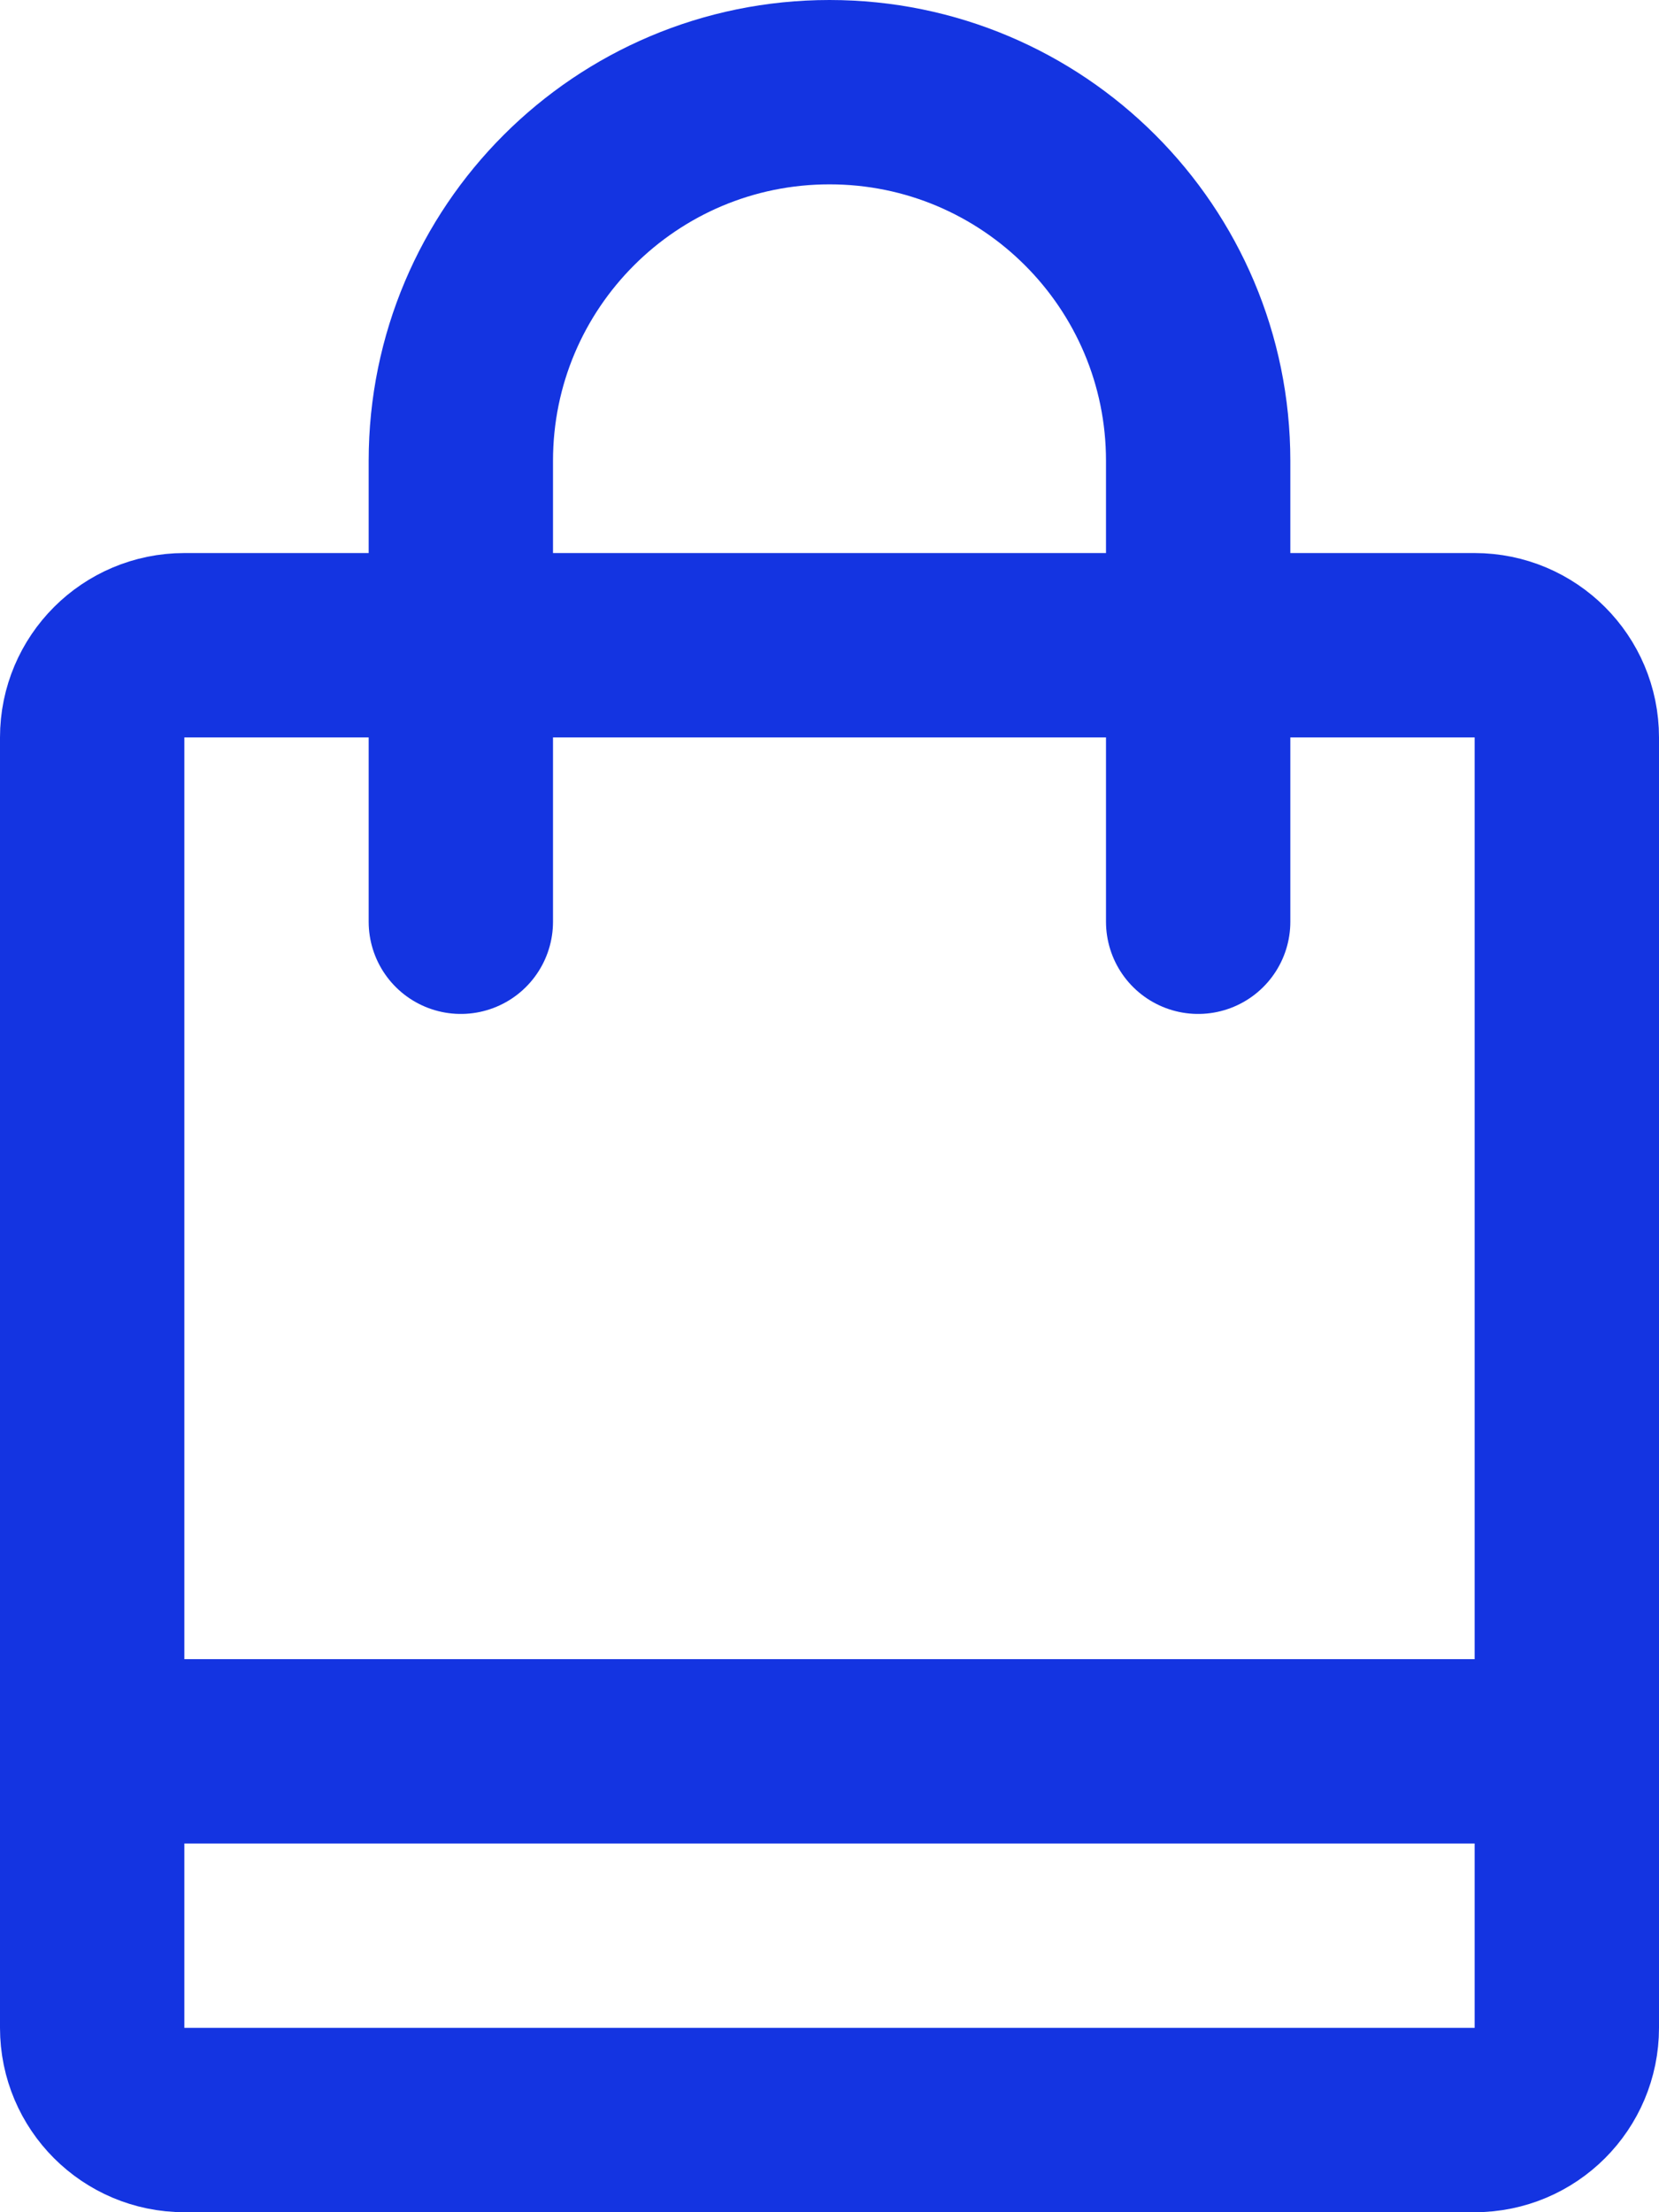
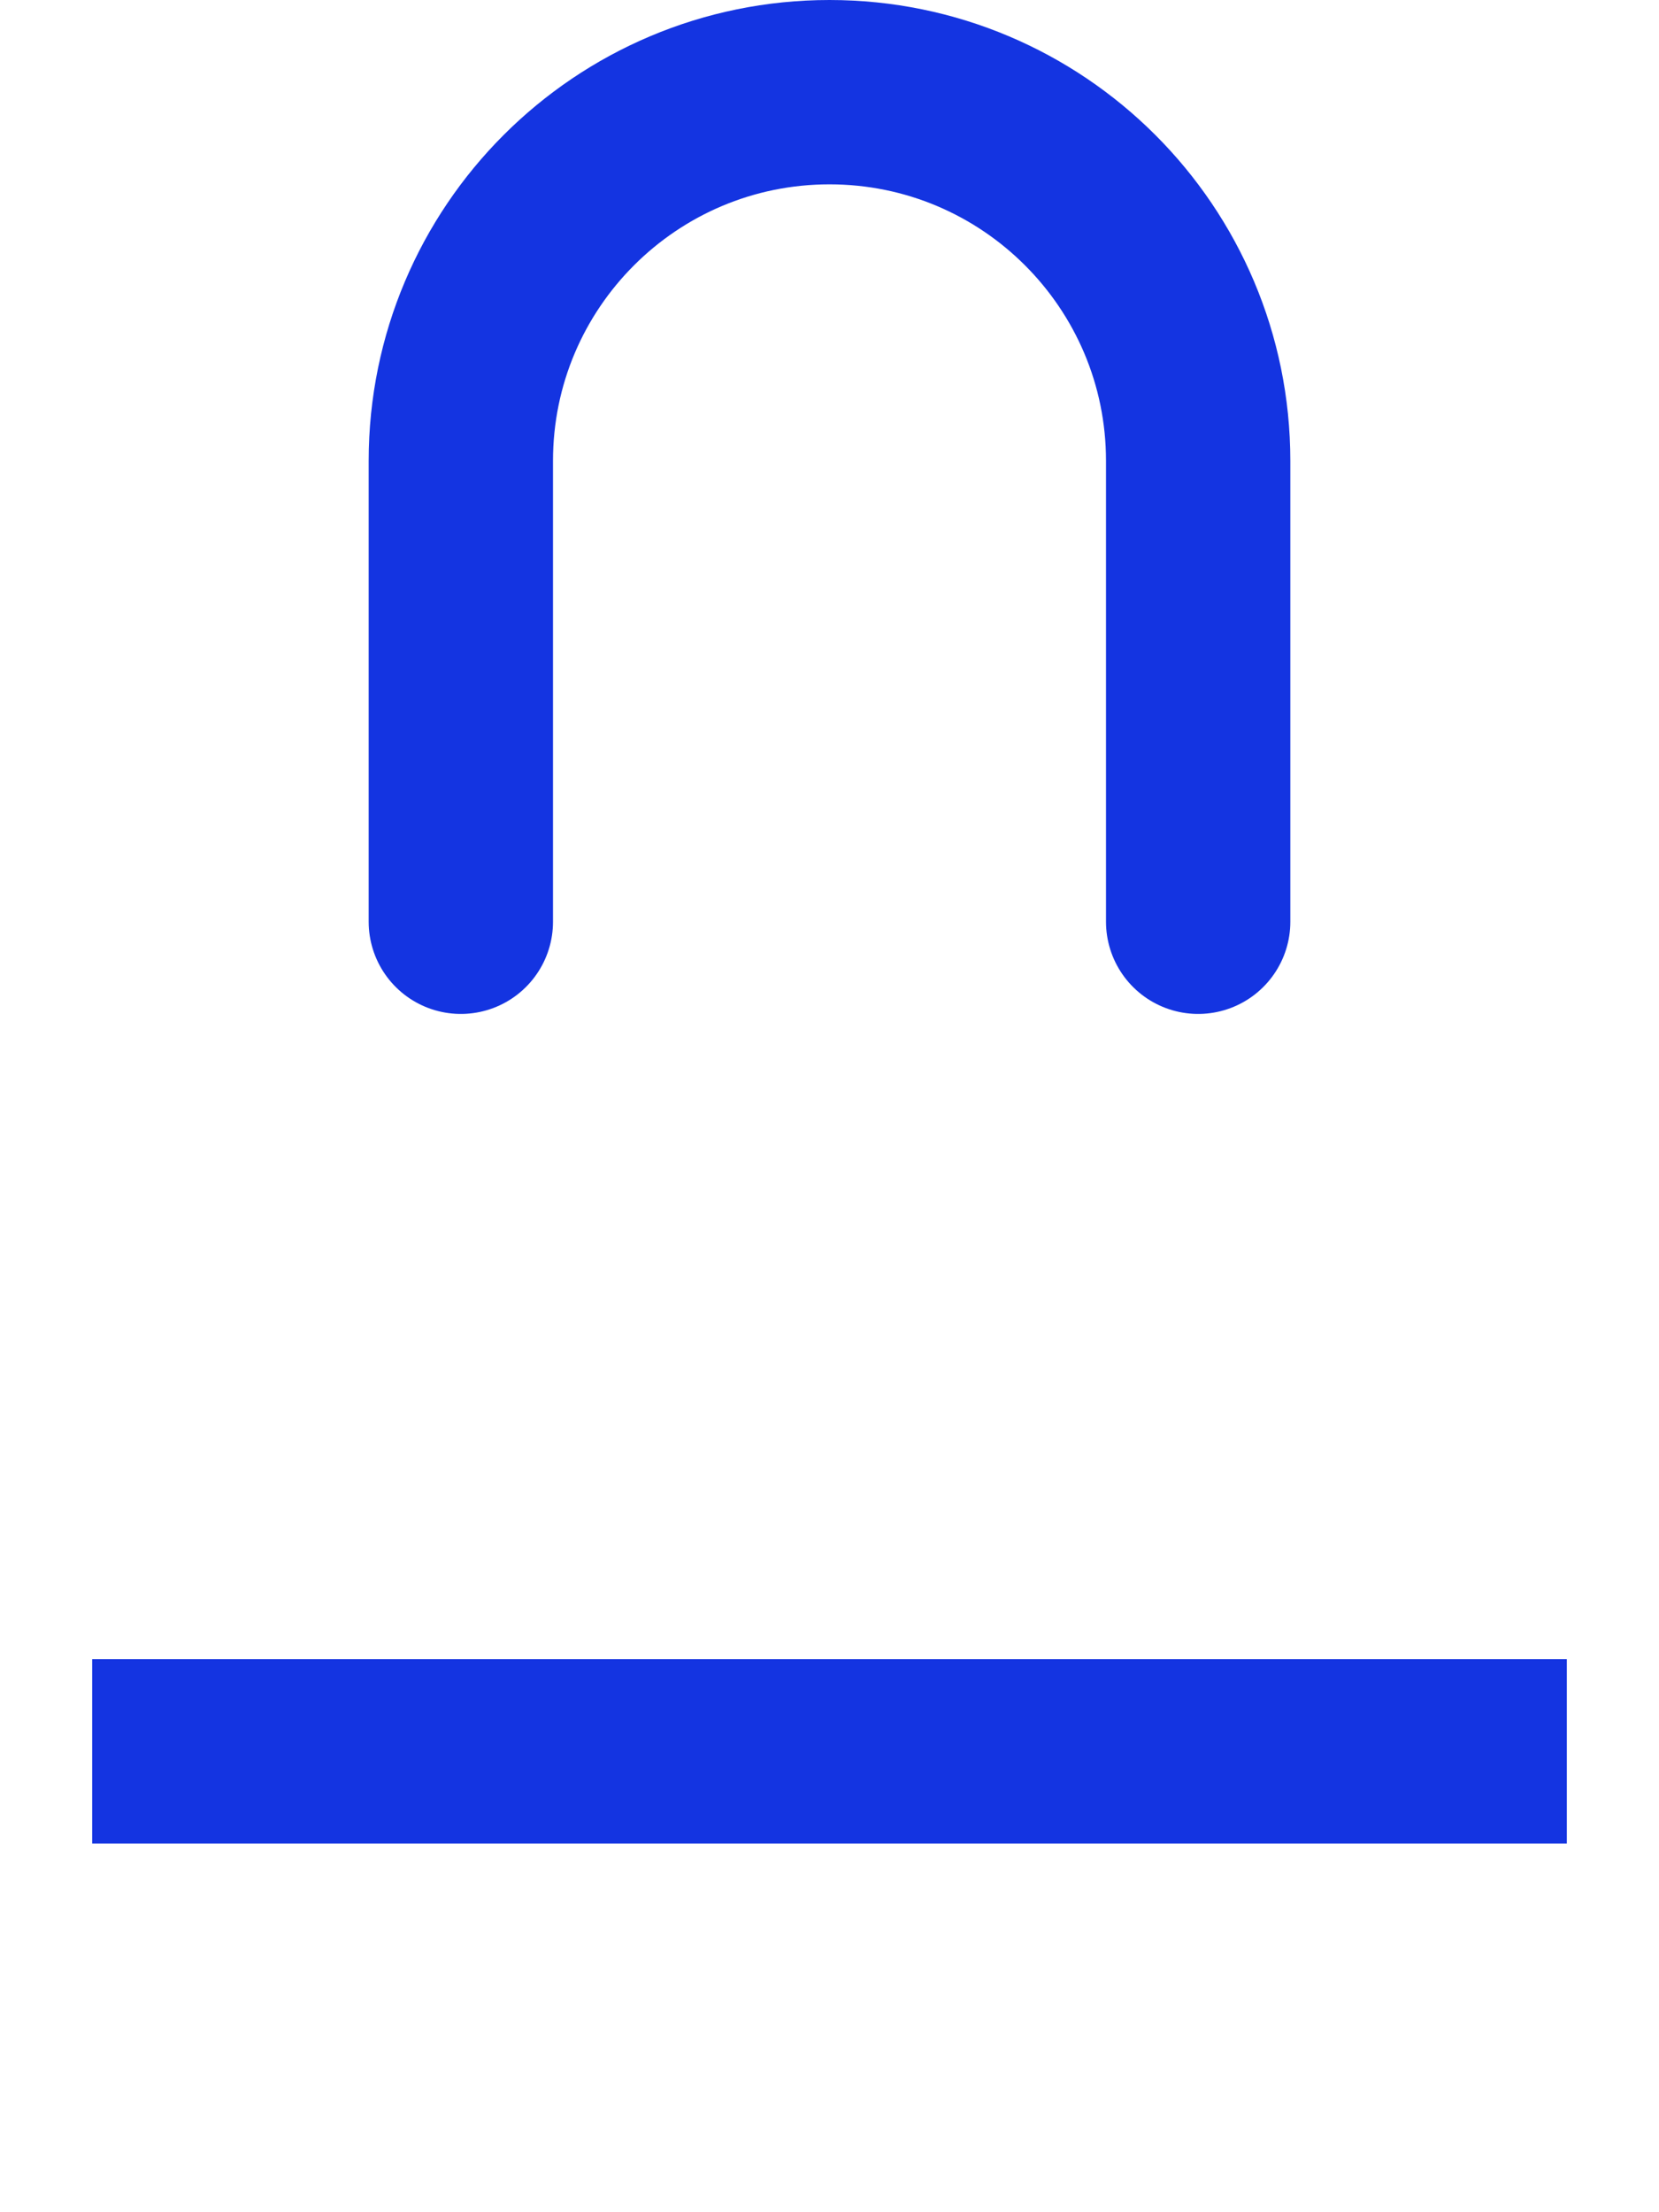
<svg xmlns="http://www.w3.org/2000/svg" width="18" height="24" viewBox="0 0 18 24" fill="none">
-   <path d="M16 7H2C1.448 7 1 7.448 1 8V22C1 22.552 1.448 23 2 23H16C16.552 23 17 22.552 17 22V8C17 7.448 16.552 7 16 7Z" stroke="#1434E1" stroke-width="2" />
  <path d="M17 18H1V20H17V18Z" fill="#1434E1" />
  <path d="M13 10V5C13 2.791 11.209 1 9 1C6.791 1 5 2.791 5 5V10" stroke="#1434E1" stroke-width="2" stroke-linecap="round" />
</svg>